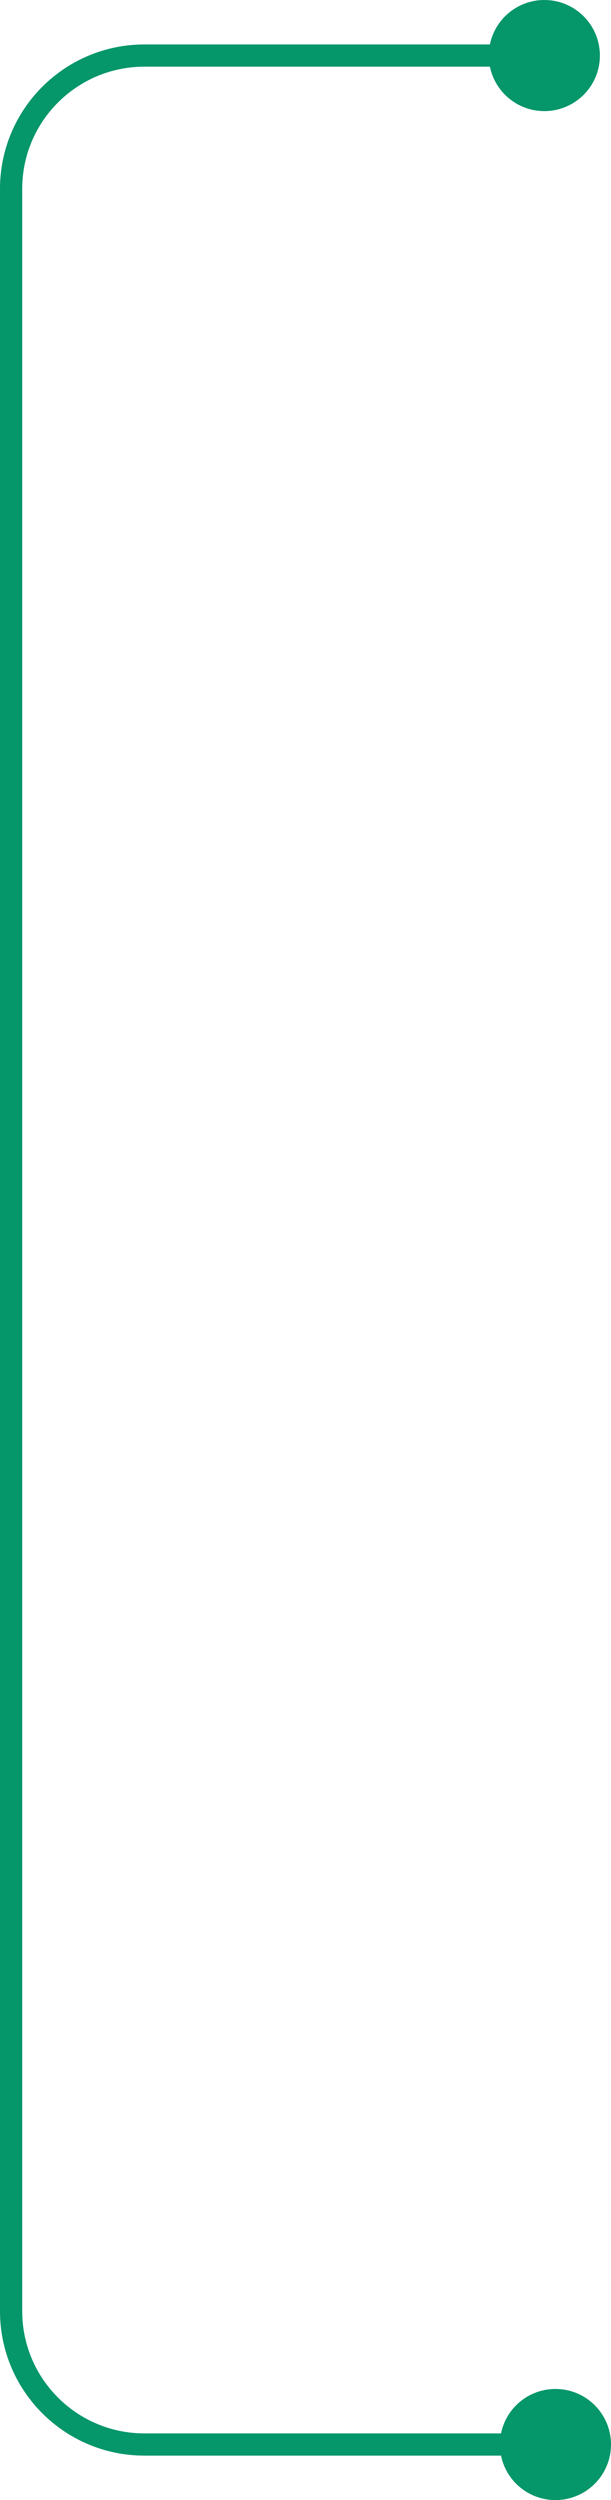
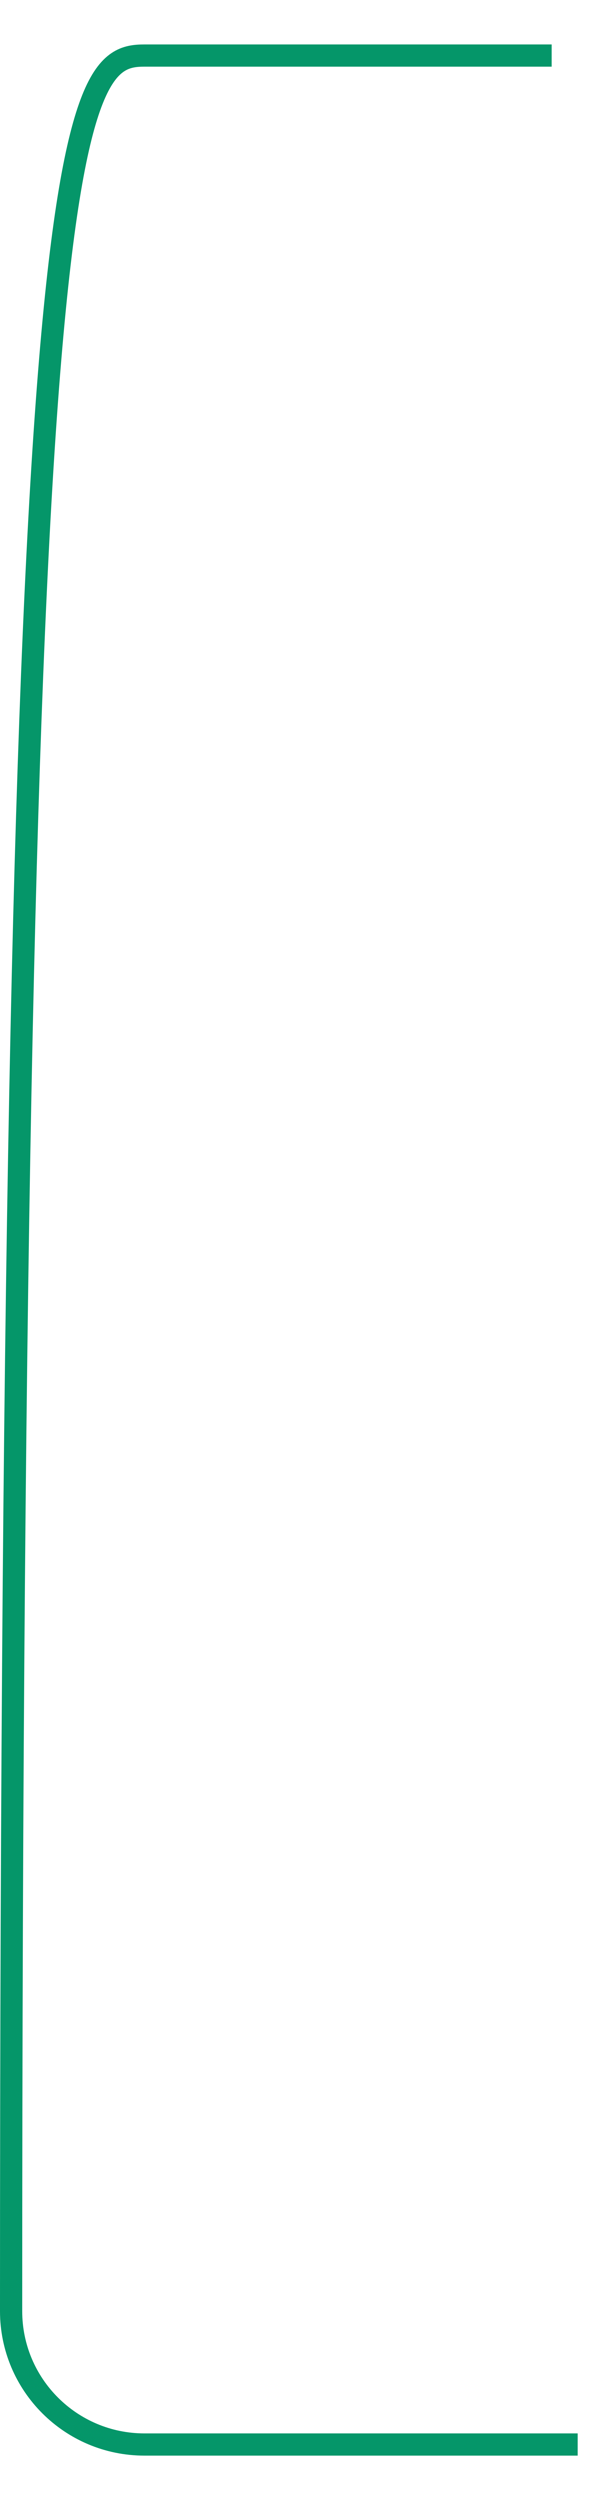
<svg xmlns="http://www.w3.org/2000/svg" width="55" height="225" viewBox="0 0 55 225" fill="none">
-   <circle cx="50" cy="220" r="5" fill="#059669" />
-   <path d="M52 220H13C6.373 220 1 214.627 1 208V17C1 10.373 6.373 5 13 5L49.658 5" stroke="#059669" stroke-width="2" />
-   <circle cx="5" cy="5" r="5" transform="matrix(-1 0 0 1 54 0)" fill="#059669" />
+   <path d="M52 220H13C6.373 220 1 214.627 1 208C1 10.373 6.373 5 13 5L49.658 5" stroke="#059669" stroke-width="2" />
</svg>